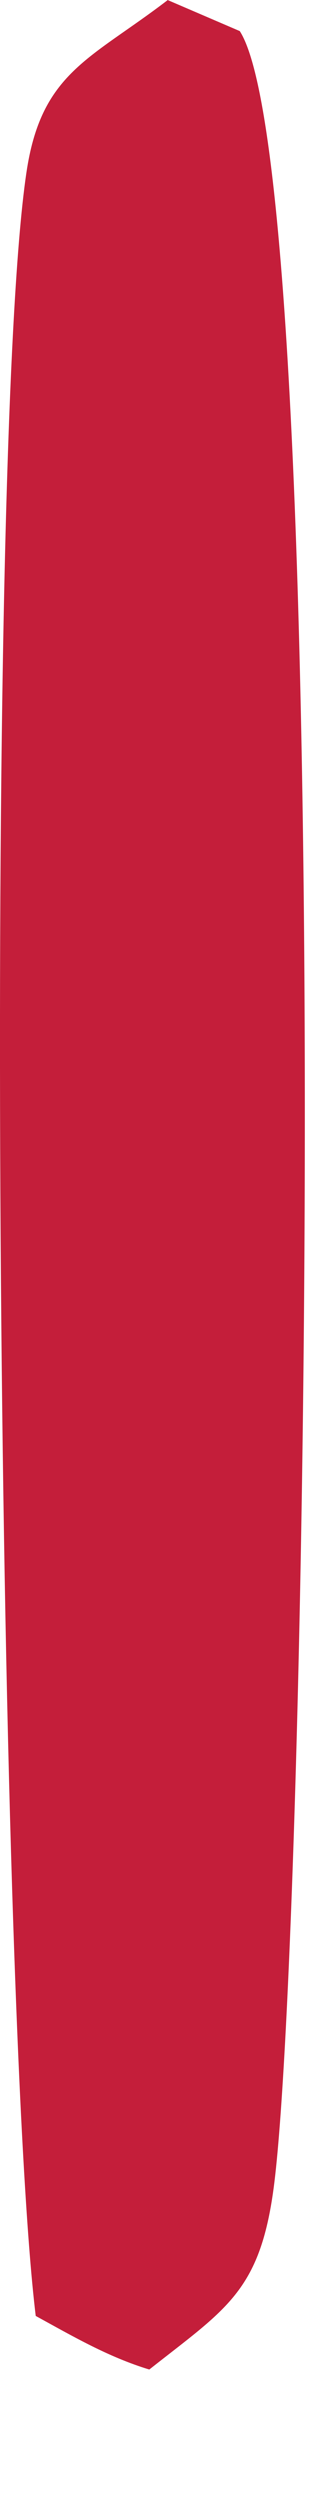
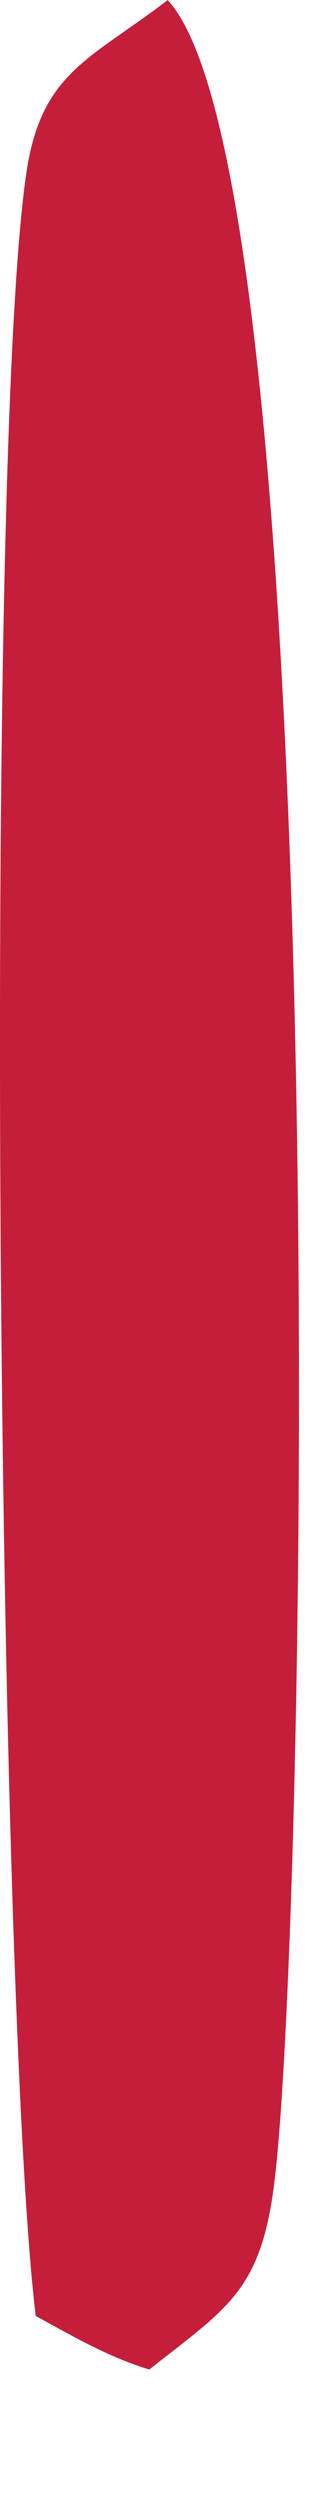
<svg xmlns="http://www.w3.org/2000/svg" fill="none" height="100%" overflow="visible" preserveAspectRatio="none" style="display: block;" viewBox="0 0 2 16" width="100%">
-   <path d="M1.074 0L1.537 0.199C2.14 1.137 1.973 12.368 1.754 14.005C1.665 14.667 1.448 14.777 0.957 15.165C0.694 15.085 0.468 14.953 0.229 14.822C-0.015 12.811 -0.107 2.97 0.169 1.107C0.263 0.463 0.578 0.381 1.073 0.002L1.074 0Z" fill="#C41E3A" id="Vector" />
+   <path d="M1.074 0C2.14 1.137 1.973 12.368 1.754 14.005C1.665 14.667 1.448 14.777 0.957 15.165C0.694 15.085 0.468 14.953 0.229 14.822C-0.015 12.811 -0.107 2.97 0.169 1.107C0.263 0.463 0.578 0.381 1.073 0.002L1.074 0Z" fill="#C41E3A" id="Vector" />
</svg>